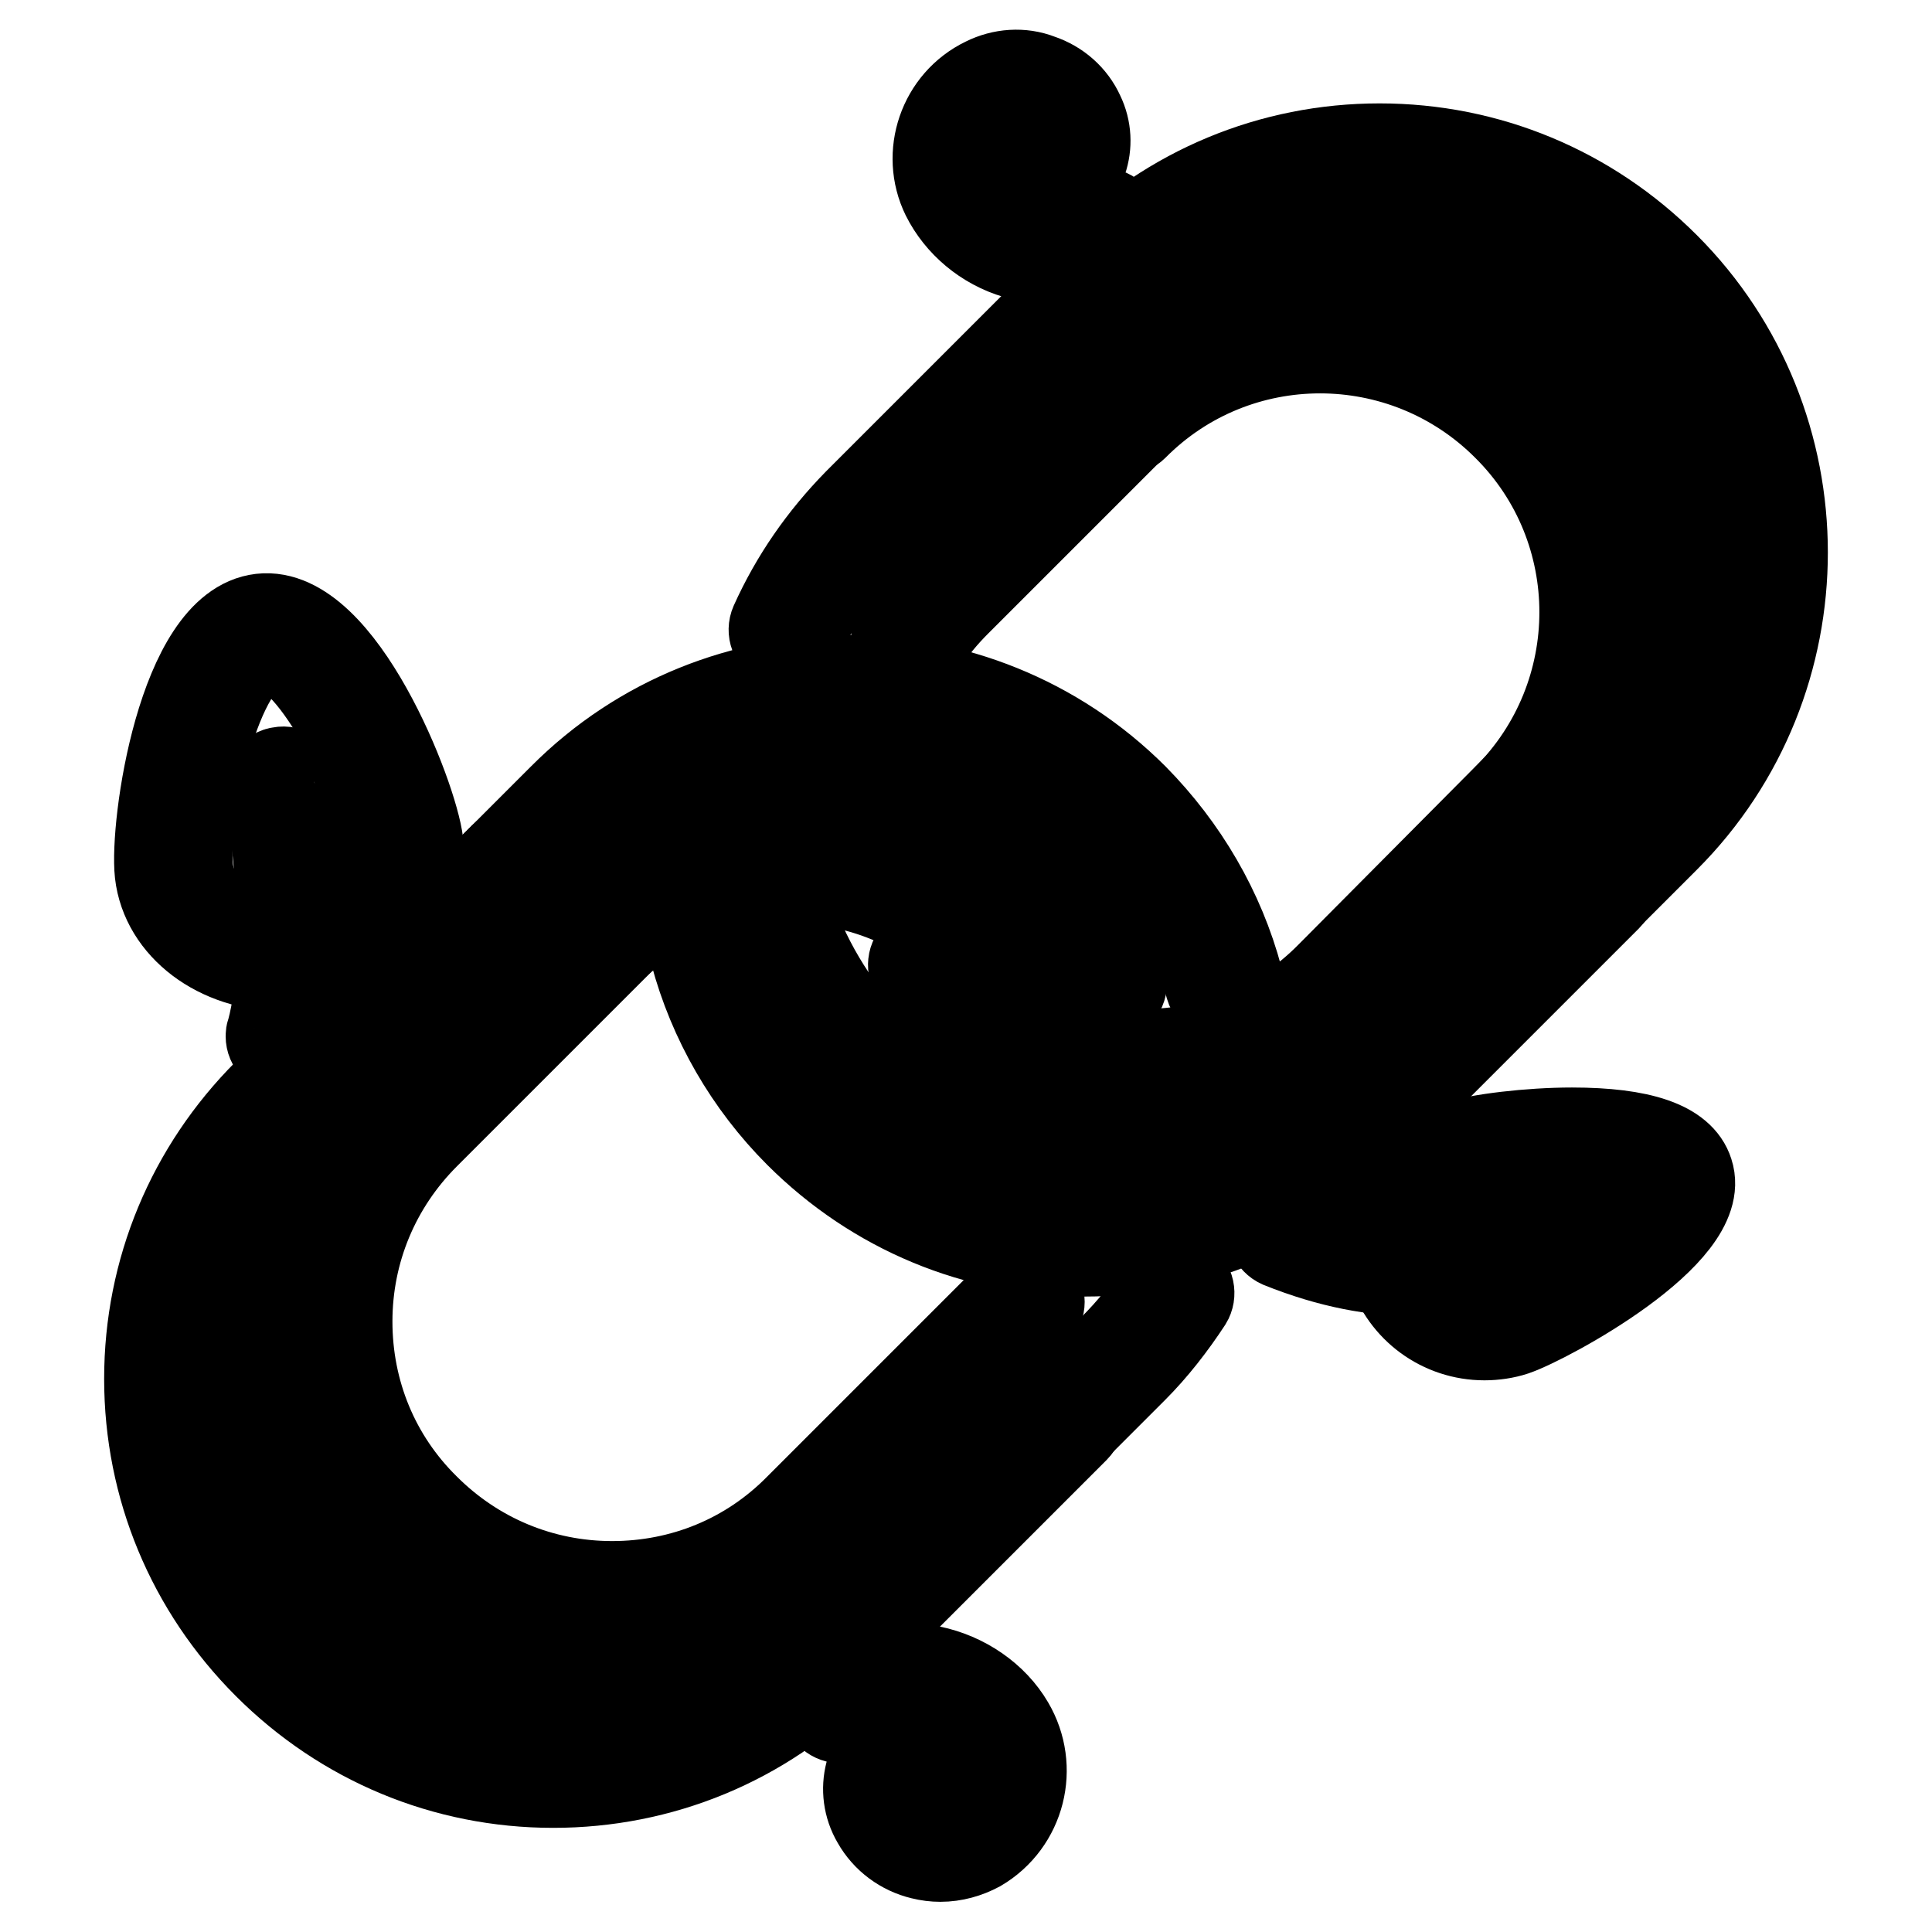
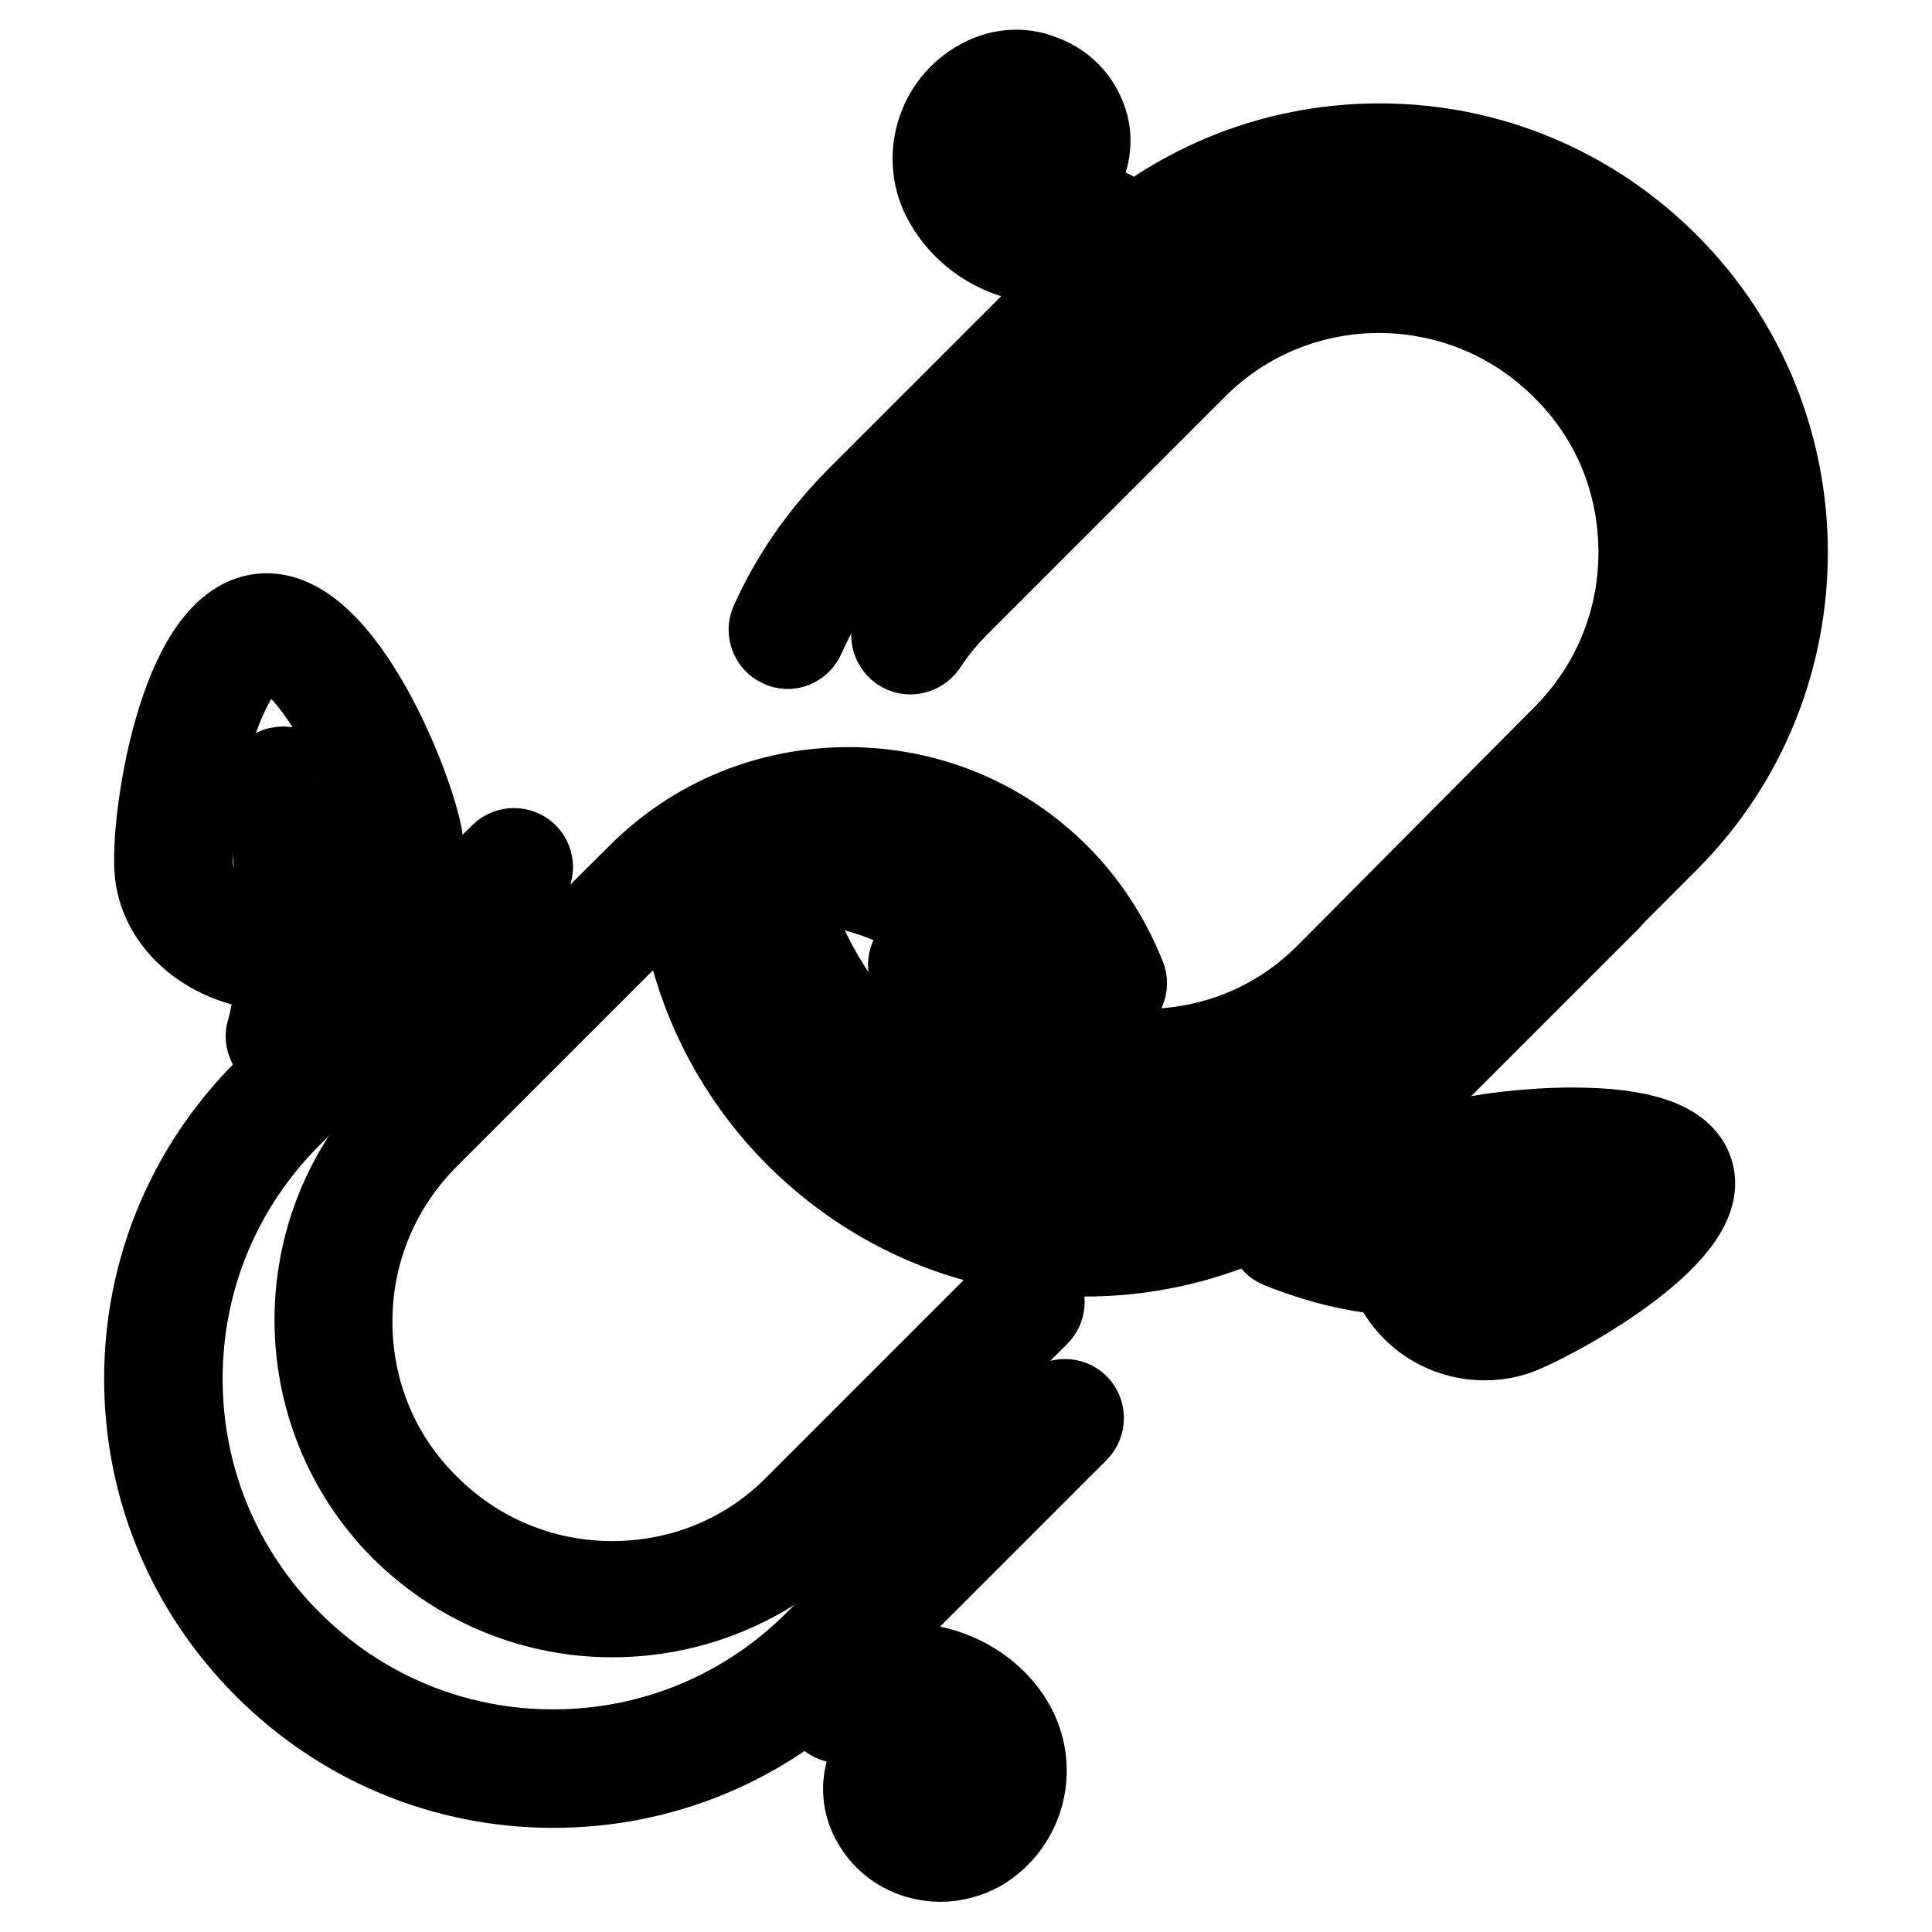
<svg xmlns="http://www.w3.org/2000/svg" version="1.1" x="0px" y="0px" viewBox="0 0 256 256" enable-background="new 0 0 256 256" xml:space="preserve">
  <g>
    <path stroke-width="12" fill-opacity="0" stroke="#000000" d="M151.5,158c-14.3,0-27.7-5.6-37.8-15.7c-5.7-5.7-9.9-12.3-12.6-19.8c-0.3-1,0.2-2,1.1-2.4 c1-0.3,2,0.2,2.4,1.1c2.5,7,6.4,13.2,11.7,18.5c9.4,9.4,21.9,14.6,35.2,14.6c13.3,0,25.8-5.2,35.2-14.6l31.3-31.3 c9.4-9.4,14.6-21.9,14.6-35.2c0-13.3-5.2-25.8-14.6-35.2c-9.4-9.4-21.9-14.6-35.2-14.6c-13.3,0-25.8,5.2-35.2,14.6l-31.3,31.3 c-4.3,4.3-7.8,9.3-10.3,14.9c-0.4,0.9-1.5,1.4-2.4,0.9c-0.9-0.4-1.3-1.5-0.9-2.4c0,0,0,0,0,0c2.7-6,6.4-11.3,11-16L145,35.4 c10.1-10.1,23.5-15.7,37.8-15.7c14.3,0,27.7,5.6,37.8,15.7c20.8,20.8,20.8,54.8,0,75.6l-31.3,31.3C179.2,152.4,165.8,158,151.5,158 L151.5,158z" />
    <path stroke-width="12" fill-opacity="0" stroke="#000000" d="M143.7,165.8c-14.3,0-27.7-5.6-37.8-15.7c-6.6-6.6-11.4-14.9-13.8-23.9c-0.3-1,0.3-2,1.3-2.3 c1-0.3,2,0.3,2.3,1.3c2.3,8.4,6.7,16.1,12.9,22.3c9.4,9.4,21.9,14.6,35.2,14.6c13.3,0,25.8-5.2,35.2-14.6l31.3-31.3 c0.7-0.7,1.9-0.7,2.6,0c0,0,0,0,0,0c0.7,0.7,0.7,1.9,0,2.6v0l-31.3,31.3C171.4,160.3,157.9,165.8,143.7,165.8L143.7,165.8z" />
    <path stroke-width="12" fill-opacity="0" stroke="#000000" d="M151.5,143.2c-9.9,0-19.8-3.8-27.4-11.3c-0.9-0.9-1.8-1.9-2.7-2.9c-0.6-0.8-0.5-1.9,0.3-2.6l0,0 c0.8-0.6,1.9-0.5,2.6,0.3c0,0,0,0,0,0c0.8,0.9,1.6,1.8,2.4,2.7c6.6,6.6,15.4,10.3,24.8,10.3c9.4,0,18.2-3.6,24.8-10.3L207.5,98 c6.6-6.6,10.3-15.4,10.3-24.8c0-9.4-3.6-18.2-10.3-24.8c-13.7-13.7-35.9-13.7-49.5,0l-31.3,31.3c-1.7,1.7-3.2,3.5-4.5,5.5 c-0.6,0.8-1.7,1.1-2.6,0.5c-0.8-0.6-1.1-1.7-0.5-2.6c0,0,0,0,0,0c1.4-2.2,3.1-4.2,4.9-6l31.3-31.3c15.1-15.1,39.7-15.1,54.8,0 c7.3,7.3,11.3,17,11.3,27.4c0,10.3-4,20.1-11.3,27.4l-31.3,31.3C171.3,139.5,161.4,143.2,151.5,143.2z" />
-     <path stroke-width="12" fill-opacity="0" stroke="#000000" d="M201,109c-1,0-1.8-0.8-1.8-1.8c0-0.5,0.2-1,0.5-1.3c13.7-13.7,13.7-35.9,0-49.5 c-13.7-13.7-35.9-13.7-49.5,0c-0.7,0.7-1.9,0.7-2.6,0c0,0,0,0,0,0c-0.7-0.7-0.7-1.9,0-2.6c0,0,0,0,0,0c15.1-15.1,39.7-15.1,54.8,0 c15.1,15.1,15.1,39.7,0,54.8C202,108.8,201.5,109,201,109L201,109z M81.1,228.4L81.1,228.4c-14.3,0-27.7-5.6-37.8-15.7 c-10.1-10.1-15.7-23.5-15.7-37.8c0-14.3,5.6-27.7,15.7-37.8l31.3-31.3c20.8-20.9,54.8-20.8,75.6,0c6.6,6.7,11.4,14.9,13.8,23.9 c0.3,1-0.3,2-1.3,2.3c-1,0.2-2-0.3-2.3-1.3c-2.2-8.4-6.7-16.1-12.9-22.3c-19.4-19.4-51-19.4-70.4,0l-31.3,31.3 c-9.4,9.4-14.6,21.9-14.6,35.2c0,13.3,5.2,25.8,14.6,35.2c9.4,9.4,21.9,14.6,35.2,14.6c13.3,0,25.8-5.2,35.2-14.6l31.3-31.3 c2.5-2.5,4.8-5.3,6.7-8.4c0.5-0.9,1.7-1.1,2.5-0.6c0,0,0,0,0,0c0.9,0.5,1.1,1.7,0.6,2.5c-2.1,3.2-4.5,6.3-7.2,9l-31.3,31.3 C108.8,222.8,95.4,228.4,81.1,228.4L81.1,228.4z" />
    <path stroke-width="12" fill-opacity="0" stroke="#000000" d="M73.3,236.2c-14.3,0-27.7-5.6-37.8-15.7c-10.1-10.1-15.7-23.5-15.7-37.8c0-14.3,5.6-27.7,15.7-37.8 l31.3-31.3c0.7-0.7,1.9-0.7,2.6,0c0,0,0,0,0,0c0.7,0.7,0.7,1.9,0,2.6c0,0,0,0,0,0l-31.3,31.3c-9.4,9.4-14.6,21.9-14.6,35.2 c0,13.3,5.2,25.8,14.6,35.2c9.4,9.4,21.9,14.6,35.2,14.6c13.3,0,25.8-5.2,35.2-14.6l31.3-31.3c0.7-0.7,1.9-0.7,2.6,0c0,0,0,0,0,0 c0.7,0.7,0.7,1.9,0,2.6l0,0l-31.3,31.3C101,230.7,87.5,236.2,73.3,236.2L73.3,236.2z" />
    <path stroke-width="12" fill-opacity="0" stroke="#000000" d="M81.1,213.6c-9.9,0-19.8-3.8-27.4-11.3c-15.1-15.1-15.1-39.7,0-54.8L85,116.3c7.3-7.3,17-11.3,27.4-11.3h0 c10.3,0,20.1,4,27.4,11.3c3.8,3.8,6.7,8.3,8.7,13.3c0.4,0.9-0.1,2-1,2.4c0,0,0,0,0,0c-0.9,0.4-2-0.1-2.4-1c-1.8-4.5-4.4-8.5-7.9-12 c-6.6-6.6-15.4-10.3-24.8-10.3c-9.4,0-18.2,3.6-24.8,10.3l-31.3,31.3c-6.6,6.6-10.3,15.4-10.3,24.8c0,9.4,3.6,18.2,10.3,24.8 c6.6,6.6,15.4,10.3,24.8,10.3c9.4,0,18.2-3.6,24.8-10.3l28.7-28.7c0.7-0.7,1.9-0.7,2.6,0c0,0,0,0,0,0c0.7,0.7,0.7,1.9,0,2.6 c0,0,0,0,0,0l-28.7,28.7C100.9,209.9,91,213.6,81.1,213.6L81.1,213.6z" />
    <path stroke-width="12" fill-opacity="0" stroke="#000000" d="M133.1,130c-0.6,0-1.1-0.2-1.4-0.7c-0.8-0.9-1.6-1.8-2.4-2.7c-13.7-13.7-35.9-13.7-49.5,0 c-0.7,0.7-1.9,0.7-2.6,0c0,0,0,0,0,0c-0.7-0.7-0.7-1.9,0-2.6c0,0,0,0,0,0c15.1-15.1,39.7-15.1,54.8,0c0.9,0.9,1.8,1.9,2.7,2.9 c0.6,0.8,0.5,2-0.3,2.6C134,129.9,133.6,130,133.1,130L133.1,130z" />
    <path stroke-width="12" fill-opacity="0" stroke="#000000" d="M187.4,168.4c-5.1,0-11-1-17.7-3.7c-0.9-0.4-1.4-1.5-1-2.4c0.4-0.9,1.5-1.4,2.4-1c19.3,8,32-0.5,32.1-0.6 c0.9-0.6,2-0.3,2.6,0.5c0.5,0.8,0.3,1.9-0.5,2.5C204.9,164,198.3,168.4,187.4,168.4z" />
    <path stroke-width="12" fill-opacity="0" stroke="#000000" d="M196.7,176.9c-5.6,0-10.5-3.6-12.2-8.9c-2.2-6.7,1.5-13.9,8.3-16.1c3.2-1,9.9-1.8,15.5-1.8 c9.1,0,14.3,1.8,15.4,5.3c2.6,7.9-18.7,19.4-23.1,20.9C199.4,176.7,198,176.9,196.7,176.9z M208.3,153.8c-5.8,0-11.9,0.8-14.4,1.6 c-4.8,1.5-7.4,6.7-5.9,11.4c1.5,4.7,6.7,7.4,11.4,5.9c7-2.3,21.9-12.7,20.8-16.2C219.8,155.2,215.9,153.8,208.3,153.8L208.3,153.8z " />
    <path stroke-width="12" fill-opacity="0" stroke="#000000" d="M124.6,246c-0.8,0-1.6-0.1-2.4-0.3c-2.5-0.6-4.7-2.2-6-4.5c-2.3-3.9-1-8.9,2.9-11.2 c1.6-0.9,3.5-1.2,5.3-0.8c1.8,0.4,3.3,1.6,4.2,3.2c0.5,0.9,0.2,2-0.6,2.5c0,0,0,0,0,0c-0.9,0.5-2,0.2-2.5-0.6 c-0.4-0.7-1.2-1.3-2-1.5c-0.8-0.2-1.7-0.1-2.5,0.4c-2.1,1.3-2.8,4-1.6,6.2c0.8,1.4,2.2,2.4,3.7,2.8c1.6,0.4,3.2,0.2,4.6-0.7 c3.8-2.3,5.1-7.3,2.8-11.1c-1.6-2.8-4.6-4.8-8-5.5c-2.4-0.5-6.2-0.5-10,2.4c-0.8,0.6-2,0.4-2.6-0.4c-0.6-0.8-0.4-1.9,0.4-2.5 c3.9-2.8,8.5-3.9,13-3c4.4,0.9,8.3,3.6,10.4,7.2c3.3,5.6,1.5,12.8-4.1,16.1C128.1,245.5,126.4,246,124.6,246z" />
    <path stroke-width="12" fill-opacity="0" stroke="#000000" d="M138.9,34.2c-1.4,0-2.8-0.2-4.2-0.6c-4.1-1.2-7.5-4.1-9.3-7.7c-2.7-5.5-0.4-12.3,5.2-15 c2.2-1.1,4.8-1.3,7.1-0.4c2.4,0.8,4.3,2.5,5.3,4.7c1.9,3.9,0.3,8.6-3.6,10.5c-3.3,1.6-7.3,0.2-8.9-3.1c-0.4-0.9-0.1-2,0.8-2.5 c0.9-0.4,2-0.1,2.5,0.8c0.7,1.5,2.5,2.1,3.9,1.4c2-1,2.9-3.5,1.9-5.5c-0.7-1.3-1.8-2.4-3.2-2.9c-1.4-0.5-3-0.4-4.3,0.3 c-3.7,1.8-5.3,6.3-3.5,10c1.3,2.7,3.9,4.8,7,5.7c2.2,0.7,5.7,0.9,9.5-1.4c0.9-0.5,2-0.3,2.5,0.6c0,0,0,0,0,0c0.5,0.9,0.3,2-0.6,2.5 c0,0,0,0,0,0C144.6,33.4,141.8,34.2,138.9,34.2L138.9,34.2z" />
    <path stroke-width="12" fill-opacity="0" stroke="#000000" d="M37.5,128c-8.5,0-15.5-5.3-16.3-12.3c-0.7-6.3,3-32.5,13.4-33.7c10.4-1.2,20.1,23.6,20.8,29.7 c0.9,7.8-6,15-15.5,16.1C39.1,127.9,38.3,128,37.5,128z M35.4,85.6c-6.8,0.8-11.3,22.6-10.5,29.6c0.7,5.7,7.2,9.8,14.7,8.9 c7.4-0.9,12.9-6.3,12.2-12C50.9,105.3,41.9,85.6,35.4,85.6z" />
    <path stroke-width="12" fill-opacity="0" stroke="#000000" d="M37.7,139.1c-1,0-1.8-0.8-1.8-1.8c0-0.2,0-0.3,0.1-0.5c3.3-12.2-0.3-32.2-0.3-32.4c-0.2-1,0.5-2,1.5-2.1 c0,0,0,0,0,0c1-0.2,2,0.5,2.1,1.5c0.2,0.9,3.8,21,0.2,34C39.3,138.5,38.5,139.1,37.7,139.1z" />
  </g>
</svg>